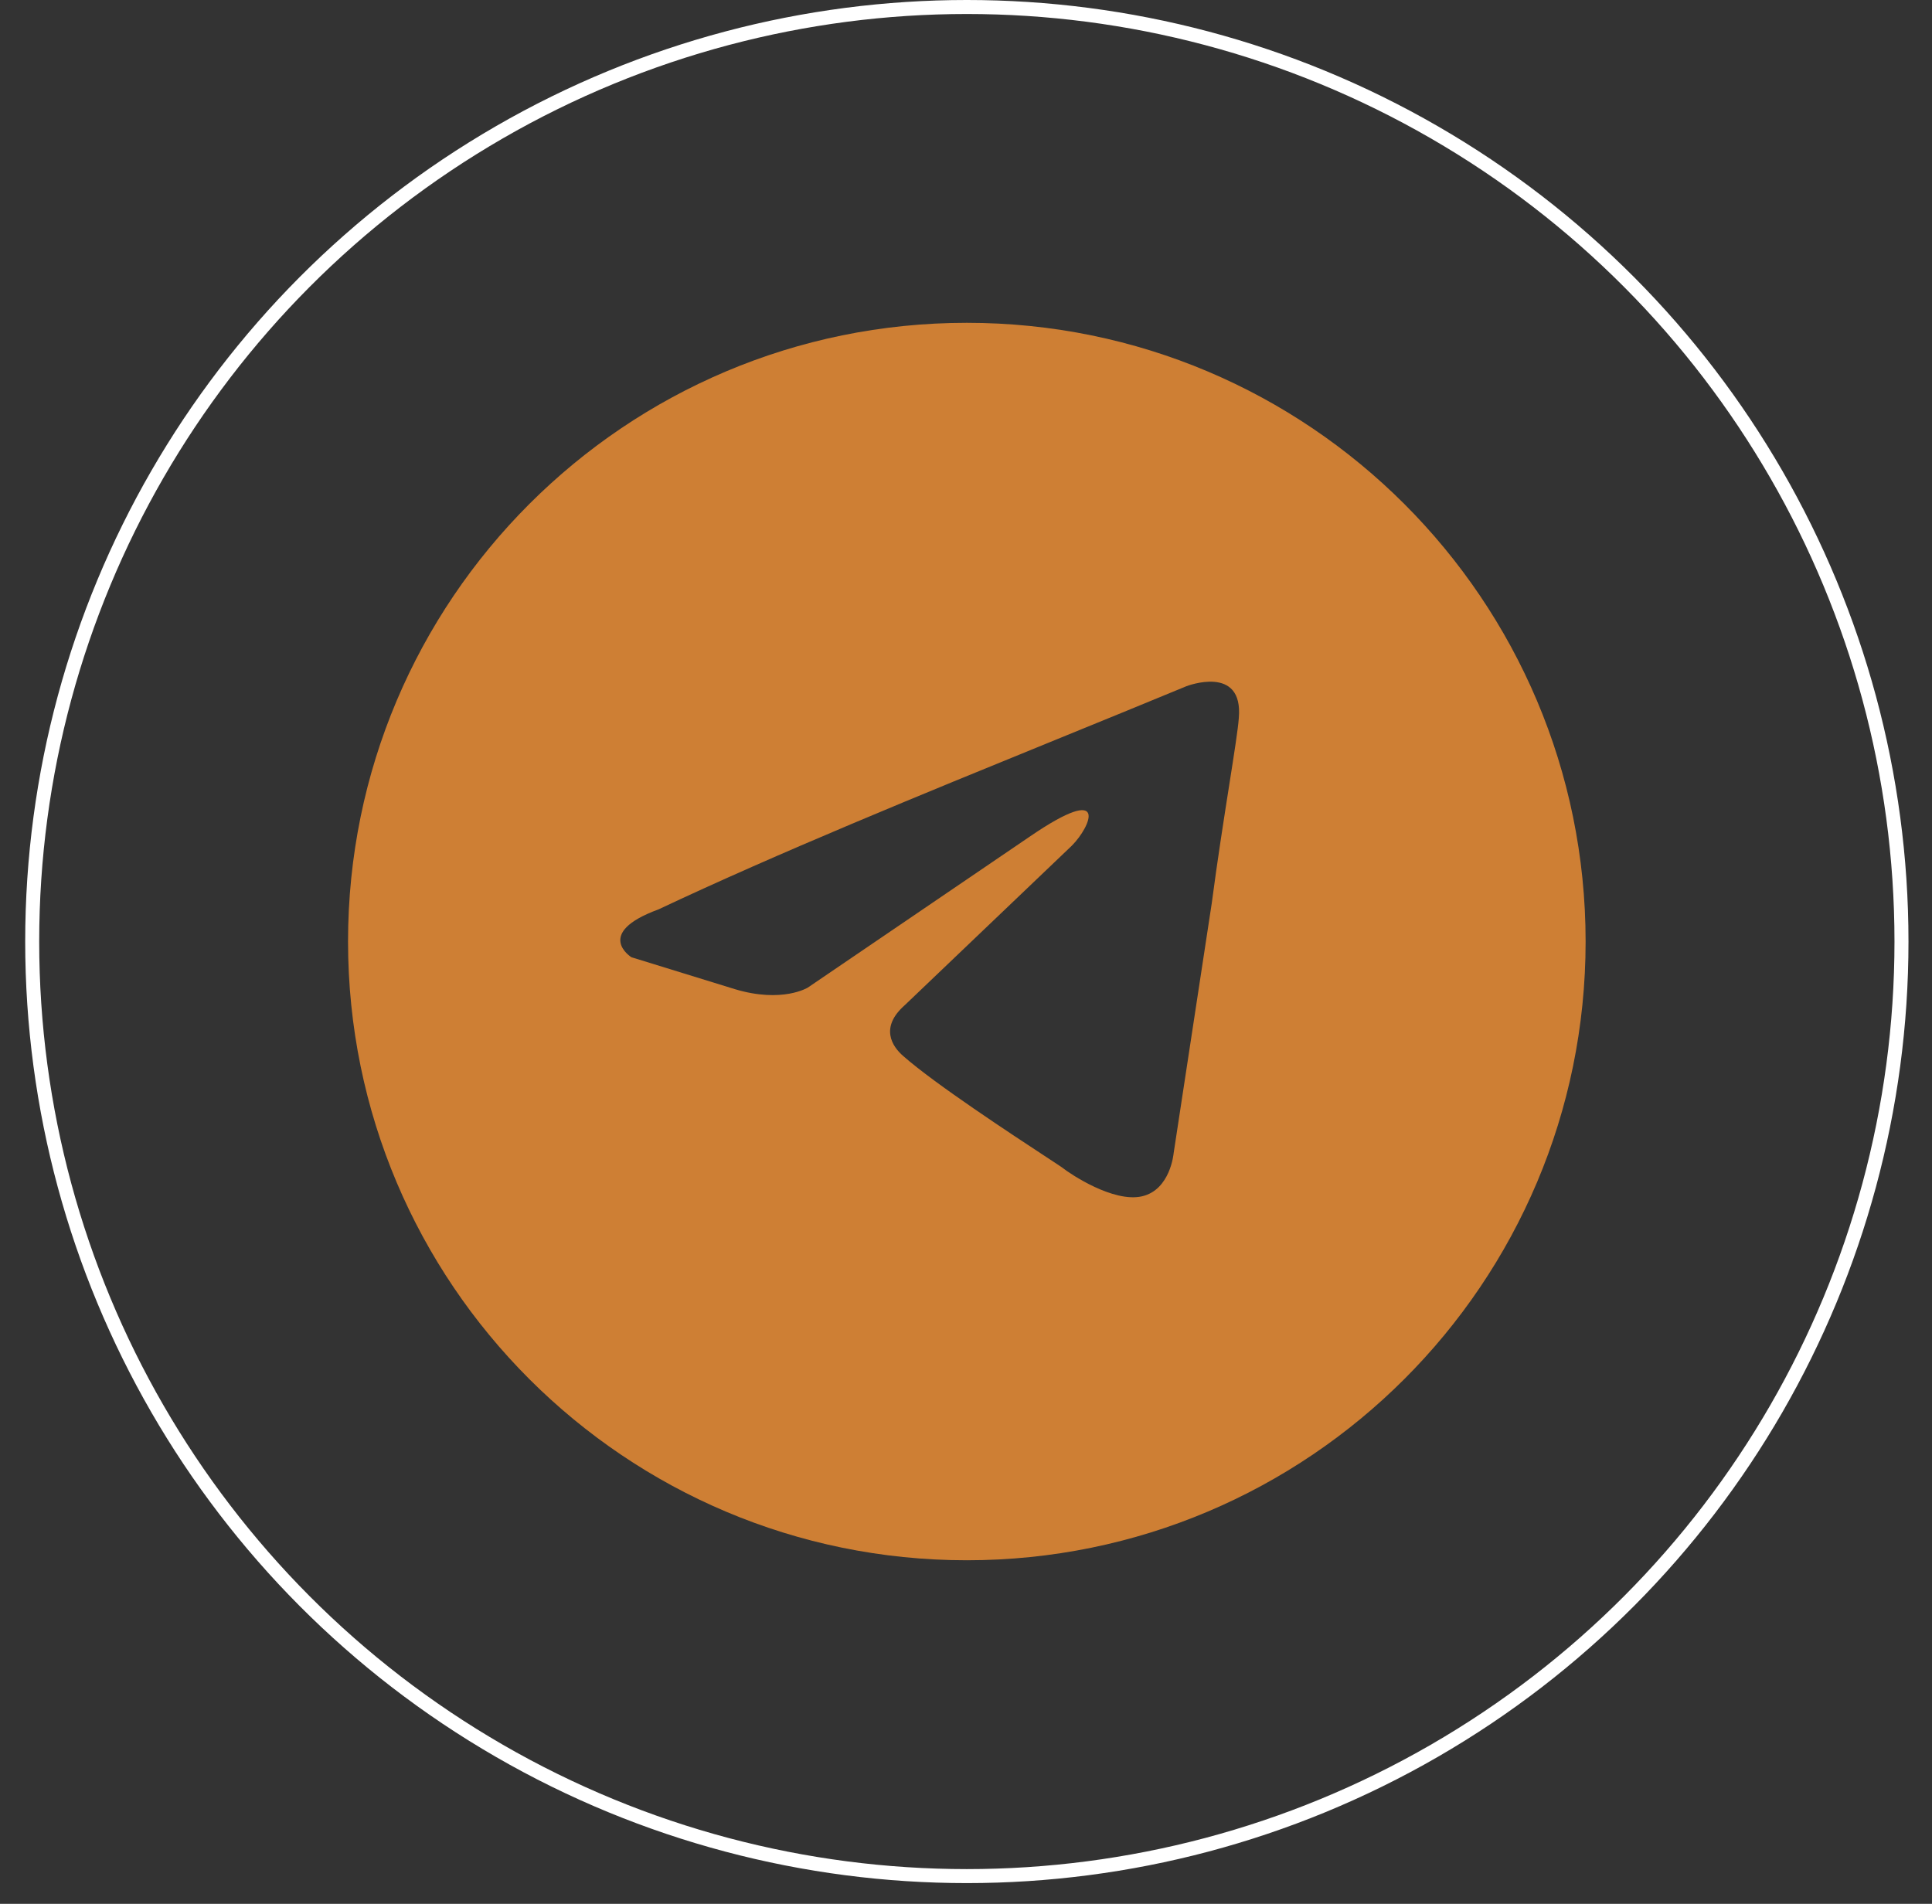
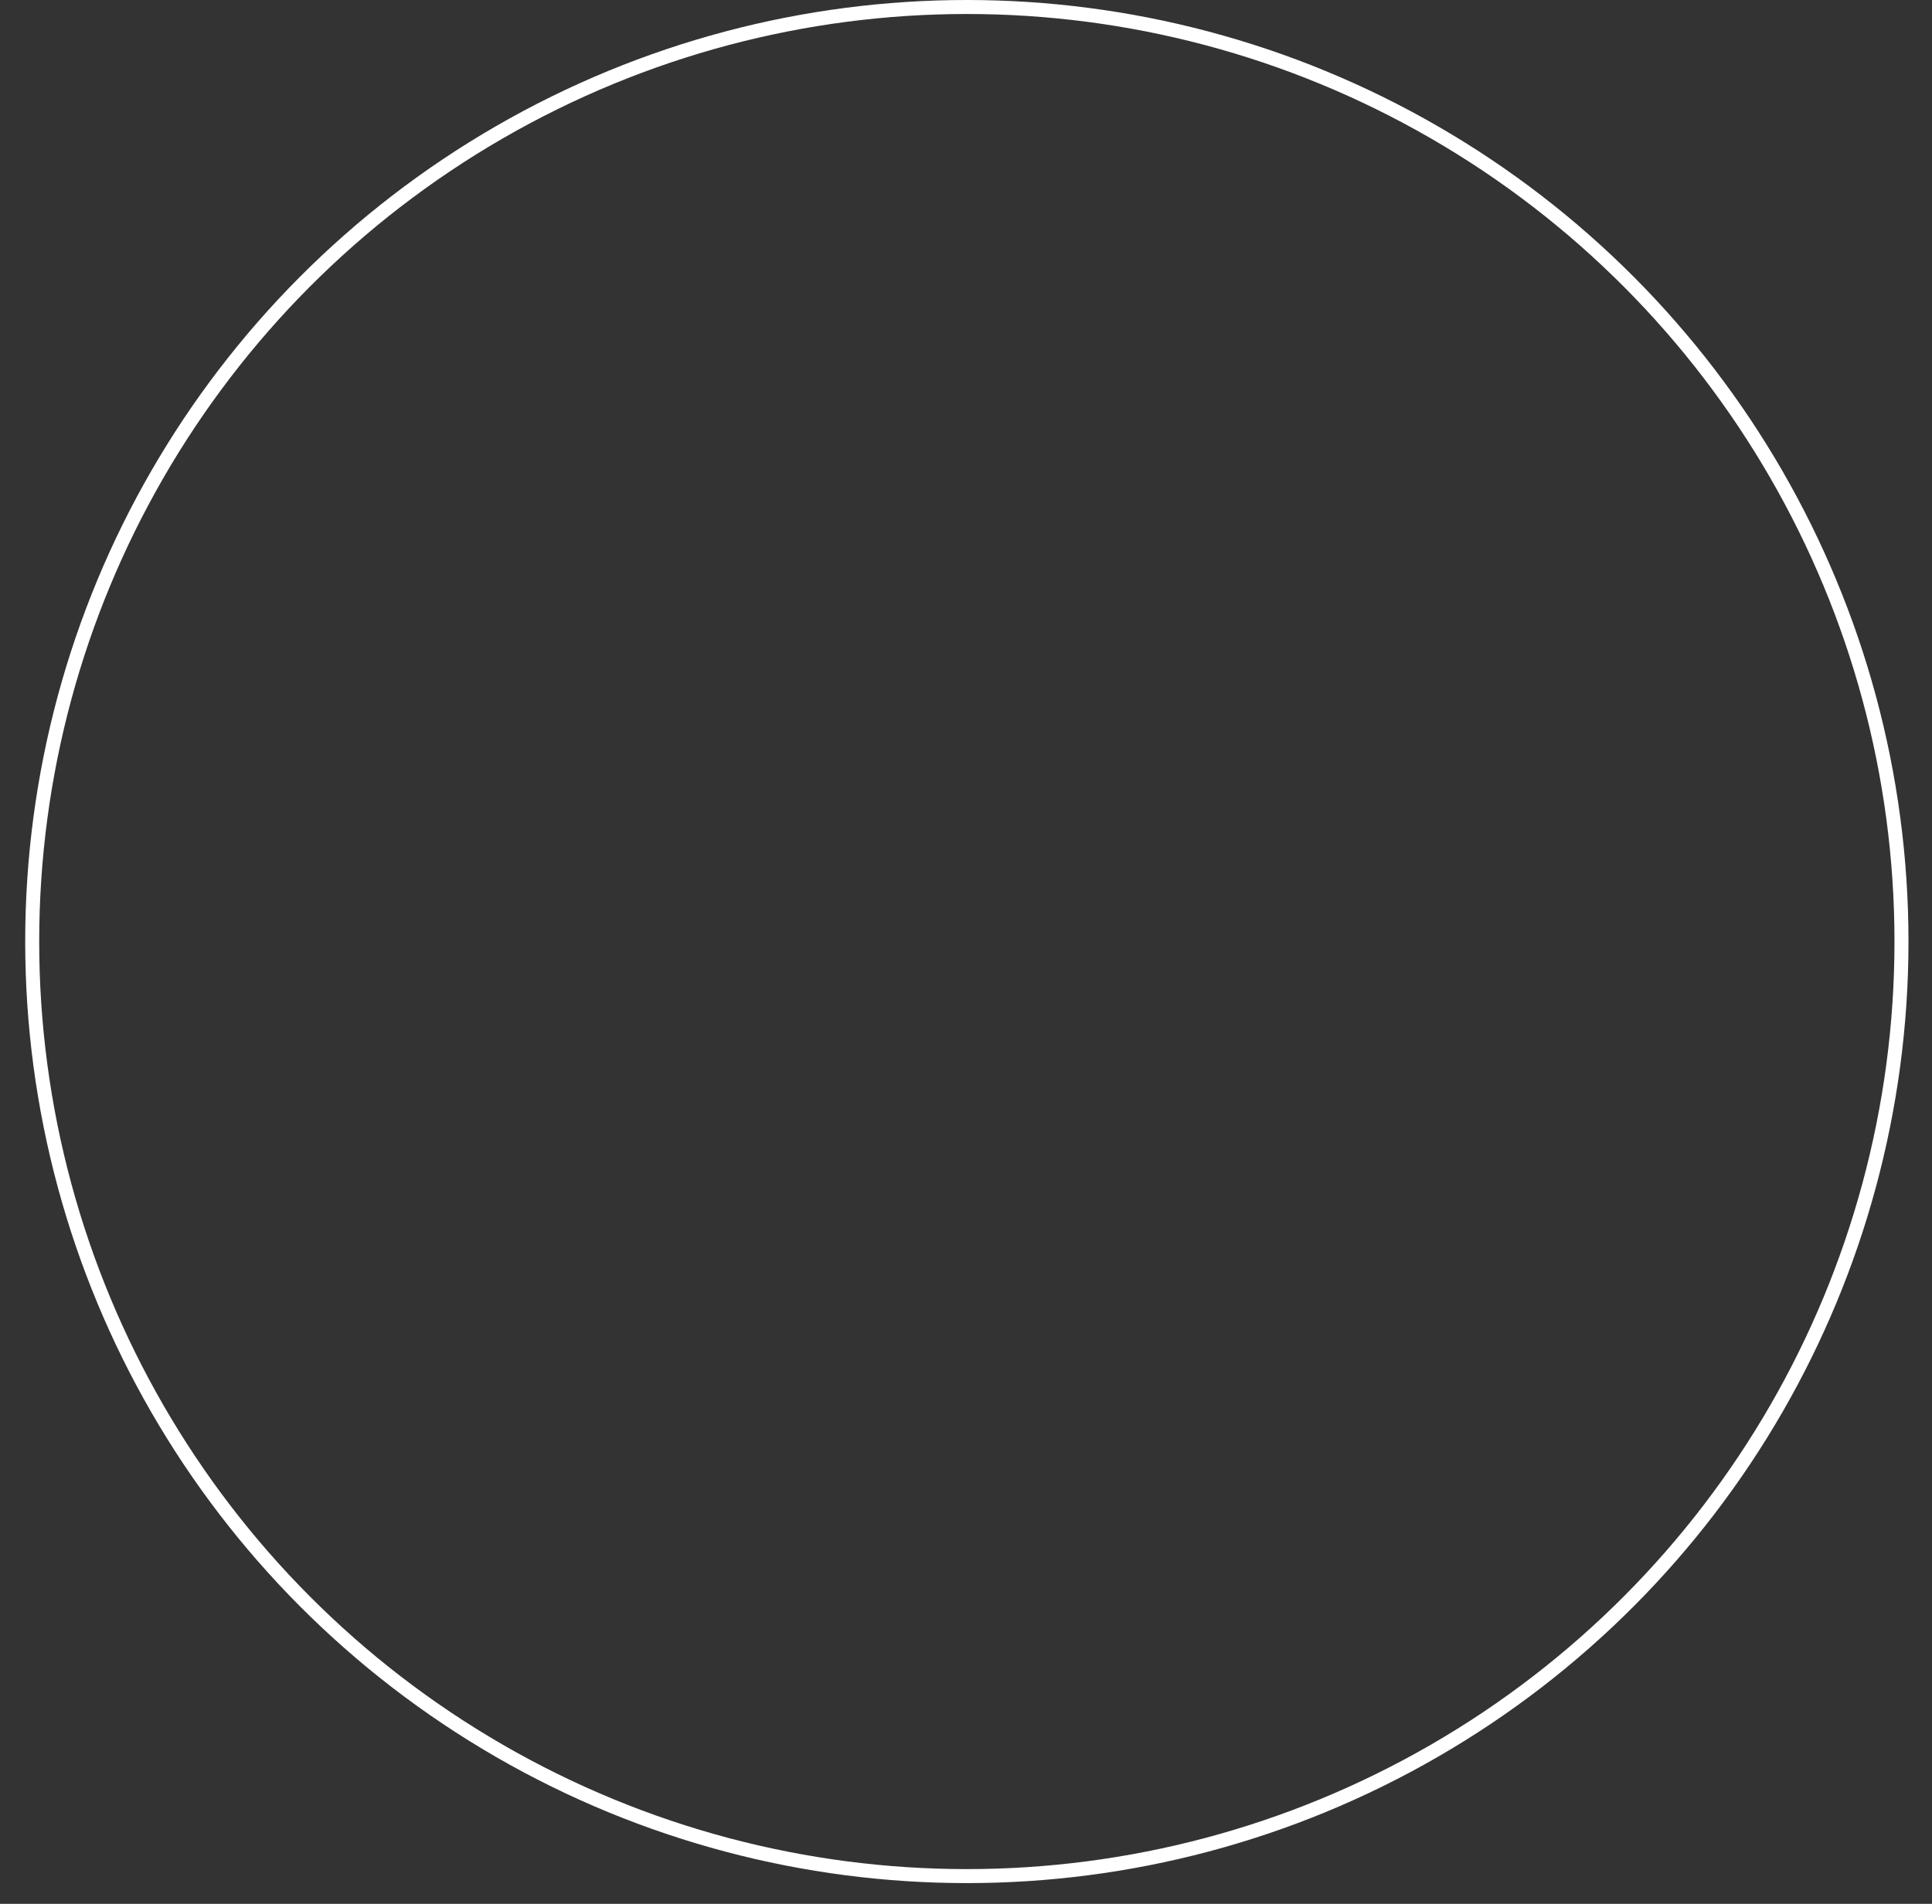
<svg xmlns="http://www.w3.org/2000/svg" width="69" height="68" viewBox="0 0 69 68" fill="none">
  <rect x="0" y="0" width="69" height="68" fill="#333333" stroke="none" />
-   <path fill-rule="evenodd" clip-rule="evenodd" d="M34.529 55.729C46.735 55.729 56.629 45.835 56.629 33.63C56.629 21.425 46.735 11.53 34.529 11.53C22.325 11.53 12.43 21.425 12.43 33.63C12.43 45.835 22.325 55.729 34.529 55.729ZM44.243 25.649C44.414 23.713 42.369 24.511 42.369 24.511C40.86 25.136 39.303 25.77 37.73 26.412C32.85 28.402 27.81 30.458 23.516 32.482C21.187 33.336 22.55 34.19 22.55 34.19L26.241 35.329C27.945 35.842 28.854 35.272 28.854 35.272L36.804 29.863C39.643 27.927 38.962 29.521 38.28 30.205L32.318 35.898C31.409 36.696 31.863 37.379 32.261 37.721C33.388 38.715 36.159 40.533 37.369 41.327C37.684 41.534 37.893 41.671 37.94 41.706C38.224 41.934 39.757 42.959 40.779 42.731C41.801 42.503 41.915 41.194 41.915 41.194L43.278 32.254C43.482 30.702 43.717 29.211 43.904 28.019C44.081 26.894 44.216 26.037 44.243 25.649Z" fill="#CE7F34" />
  <circle cx="34.53" cy="33.63" r="33.38" stroke="white" stroke-width="0.5" />
</svg>